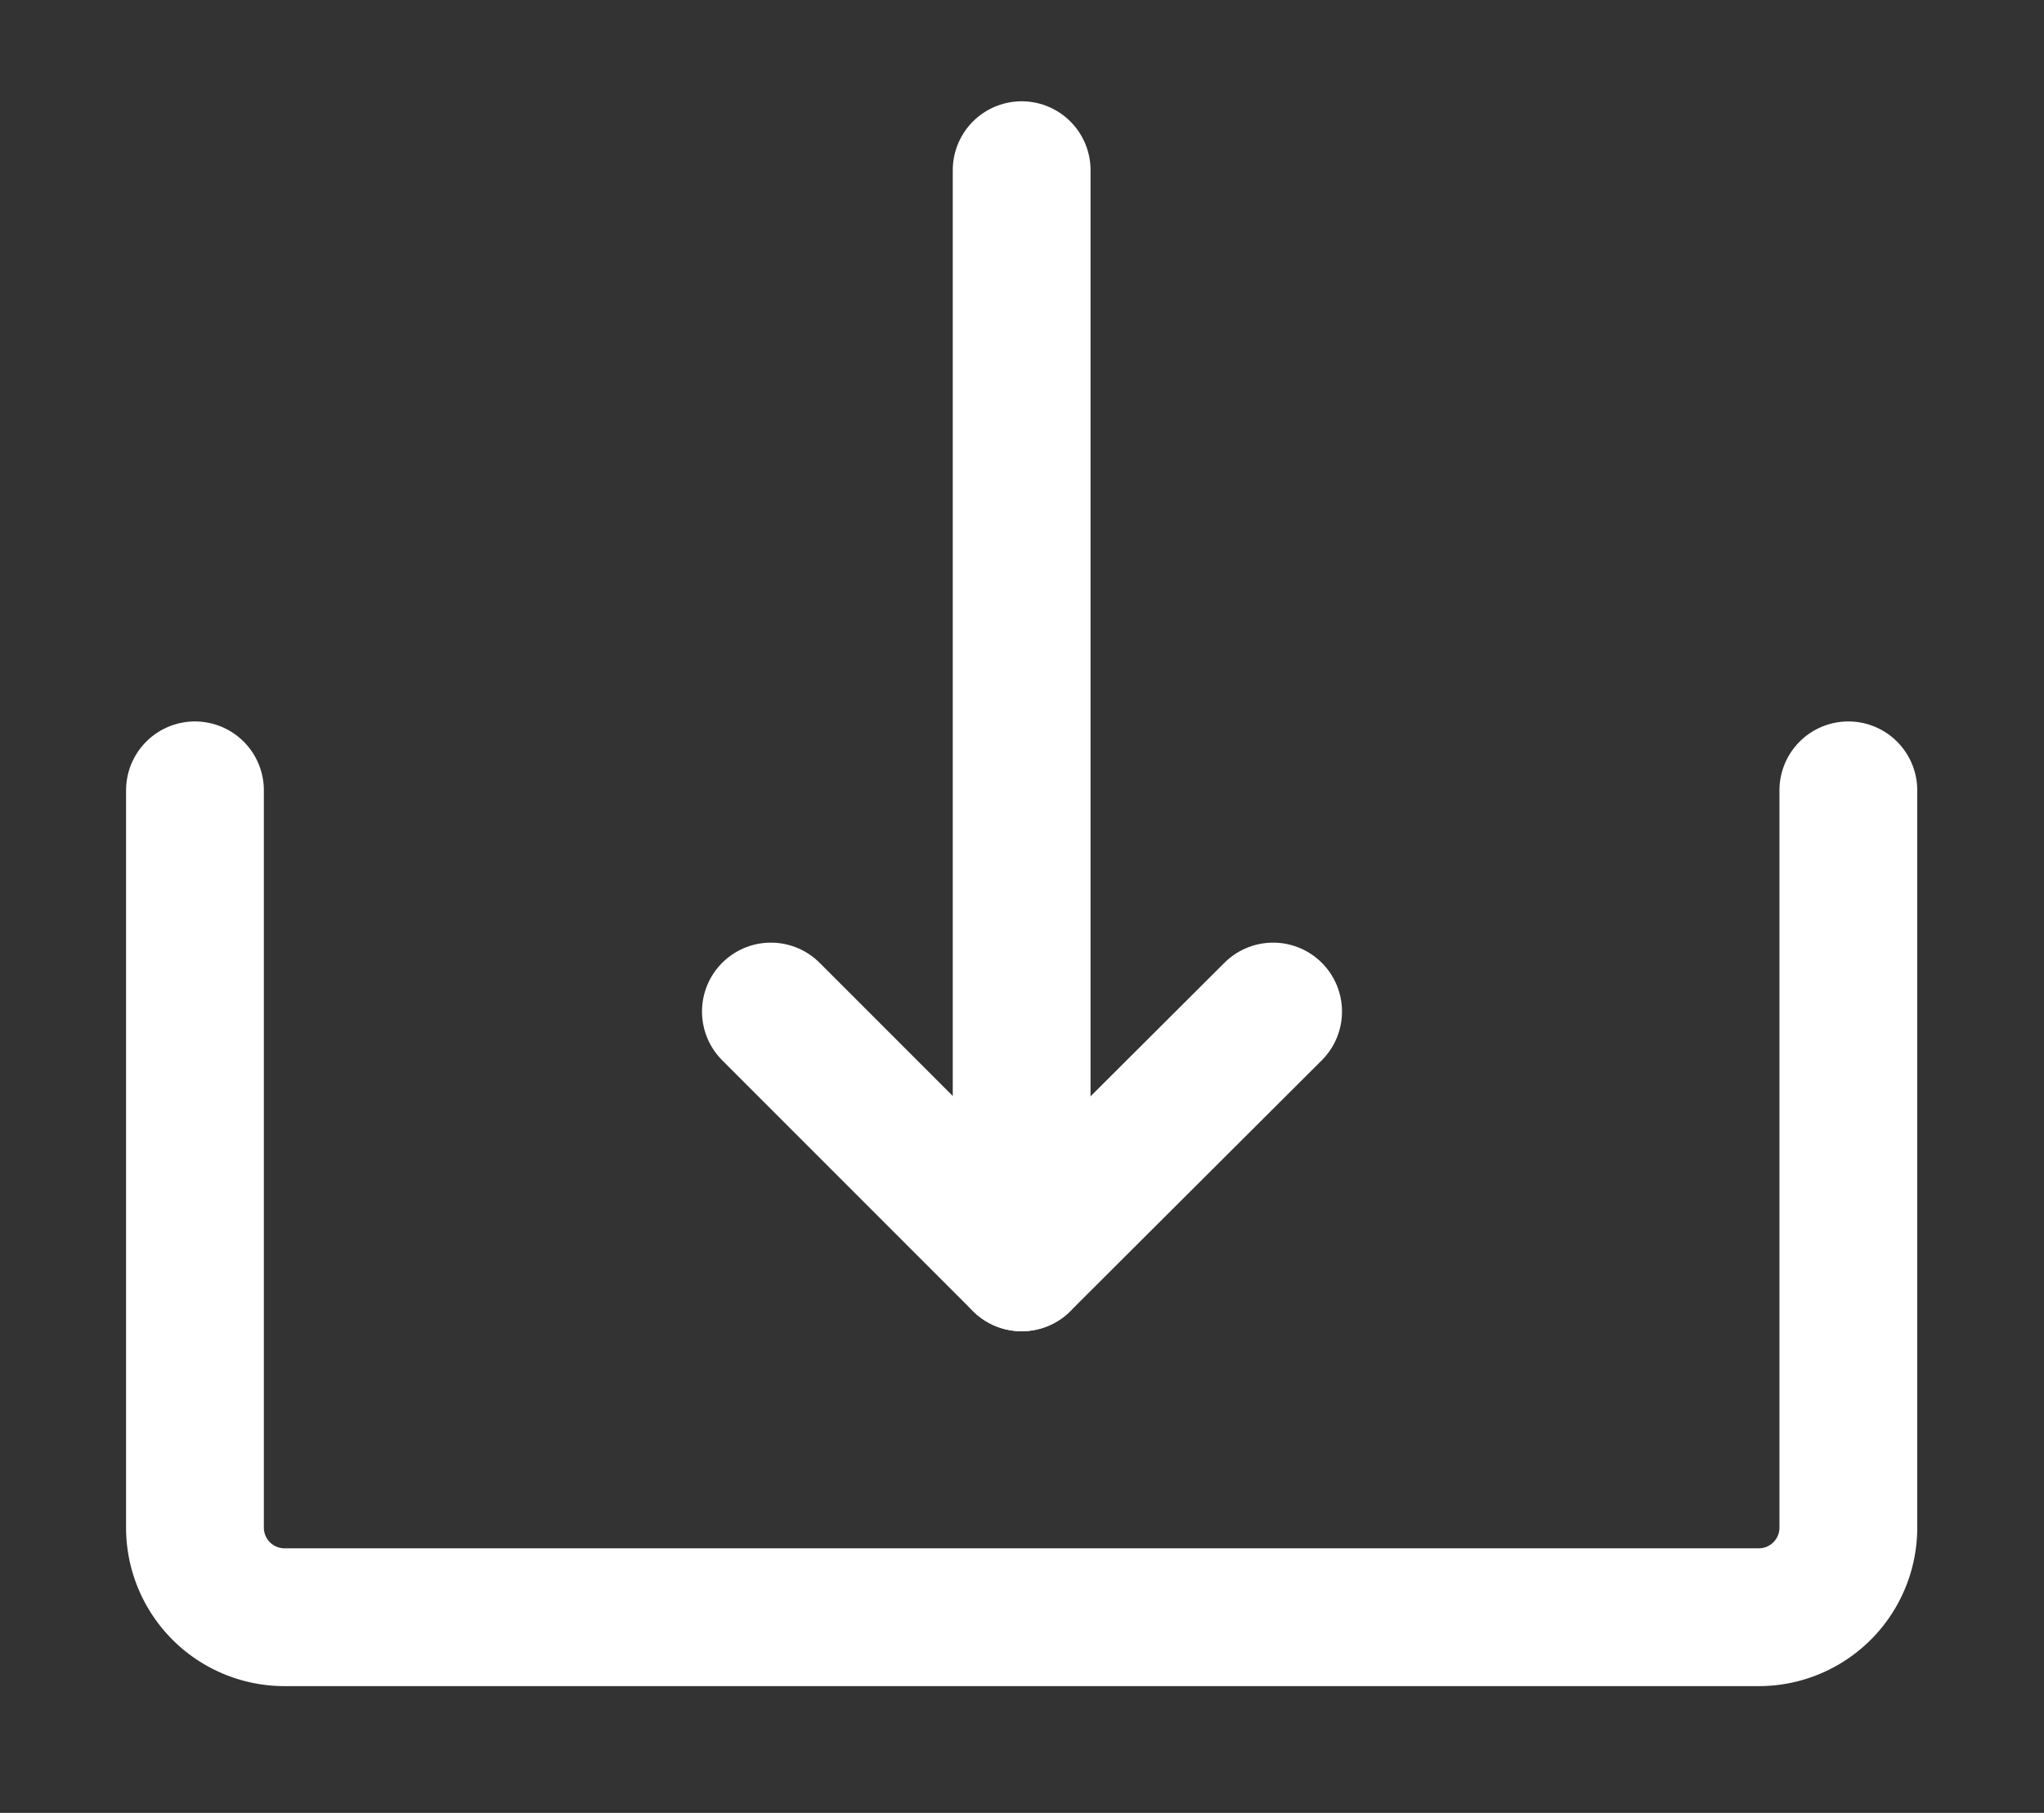
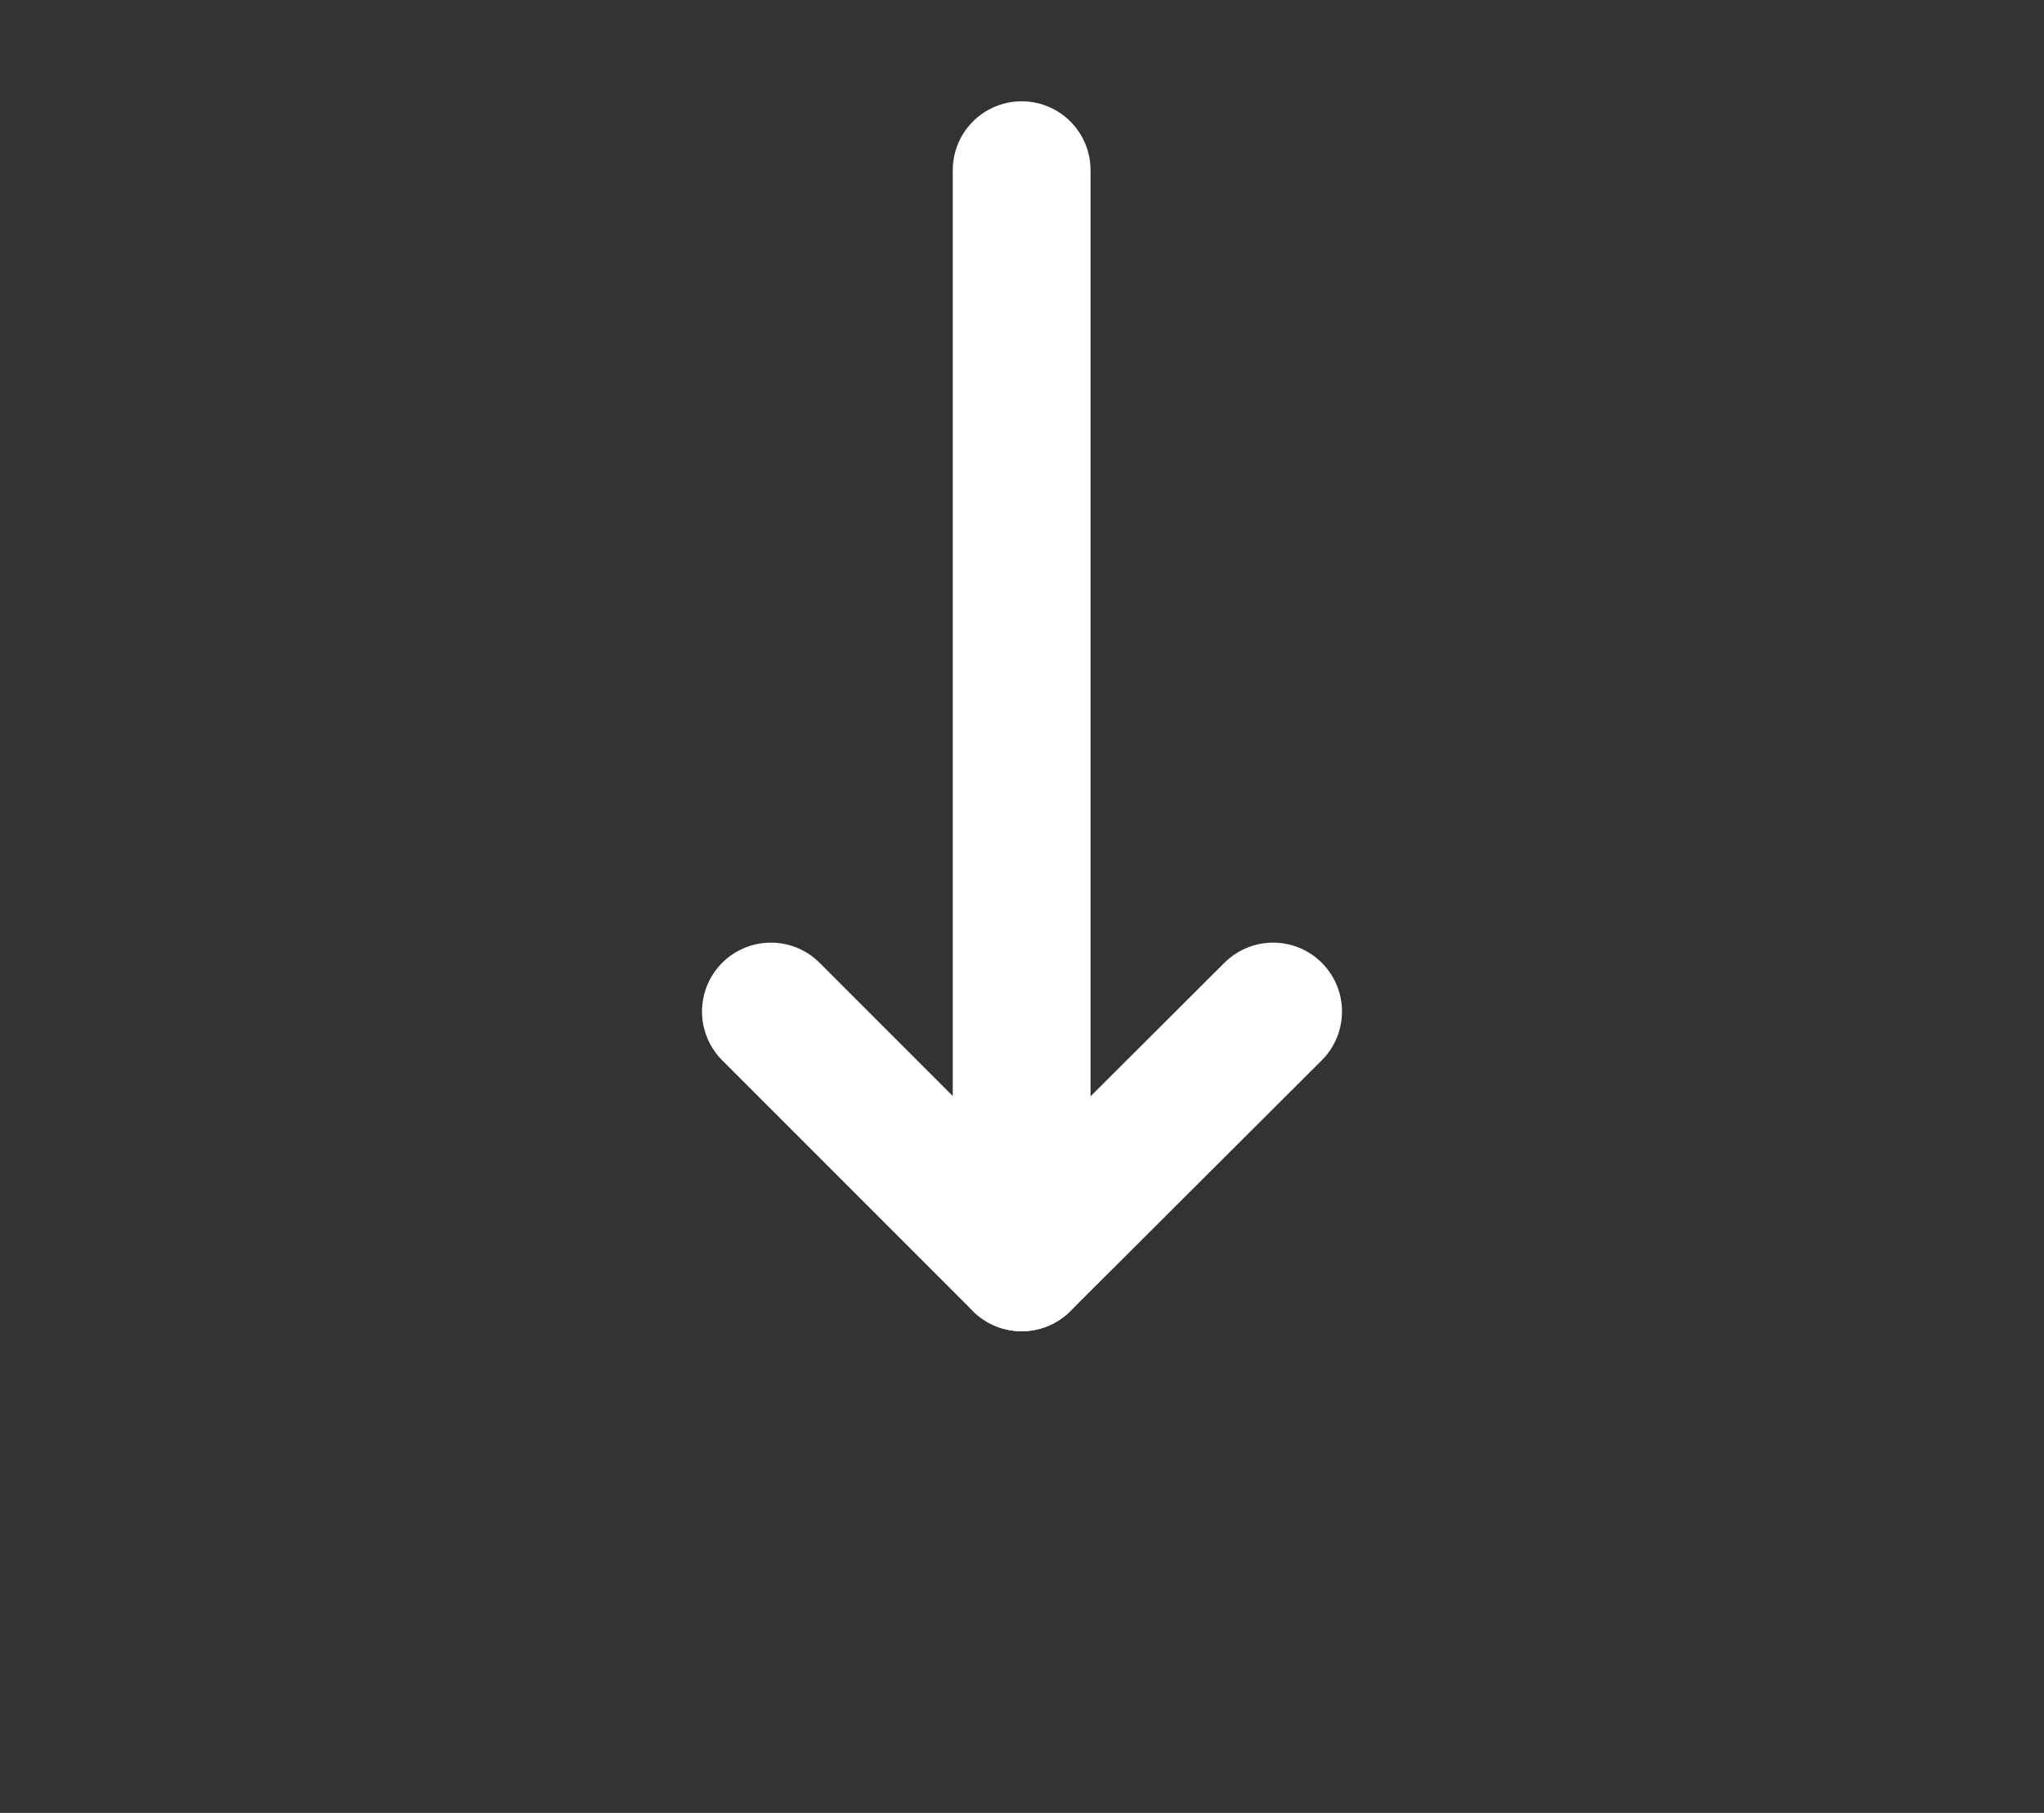
<svg xmlns="http://www.w3.org/2000/svg" id="Layer_1" data-name="Layer 1" viewBox="0 0 29.67 26.31">
  <rect x="0" y="0" width="29.67" height="26.31" fill="#333333" stroke="none" />
  <defs>
    <style>.cls-1{fill:none;stroke:#fff;stroke-linecap:round;stroke-linejoin:round;stroke-width:2px;}</style>
  </defs>
  <title>ASSETS RECETAS 2</title>
  <polyline class="cls-1" points="18.48 14.68 14.83 18.32 11.19 14.68" />
-   <path class="cls-1" d="M2.83,11.47v10.7a1.3,1.3,0,0,0,1.3,1.3H25.53a1.3,1.3,0,0,0,1.3-1.3V11.47" />
  <line class="cls-1" x1="14.83" y1="18.32" x2="14.83" y2="2.47" />
</svg>